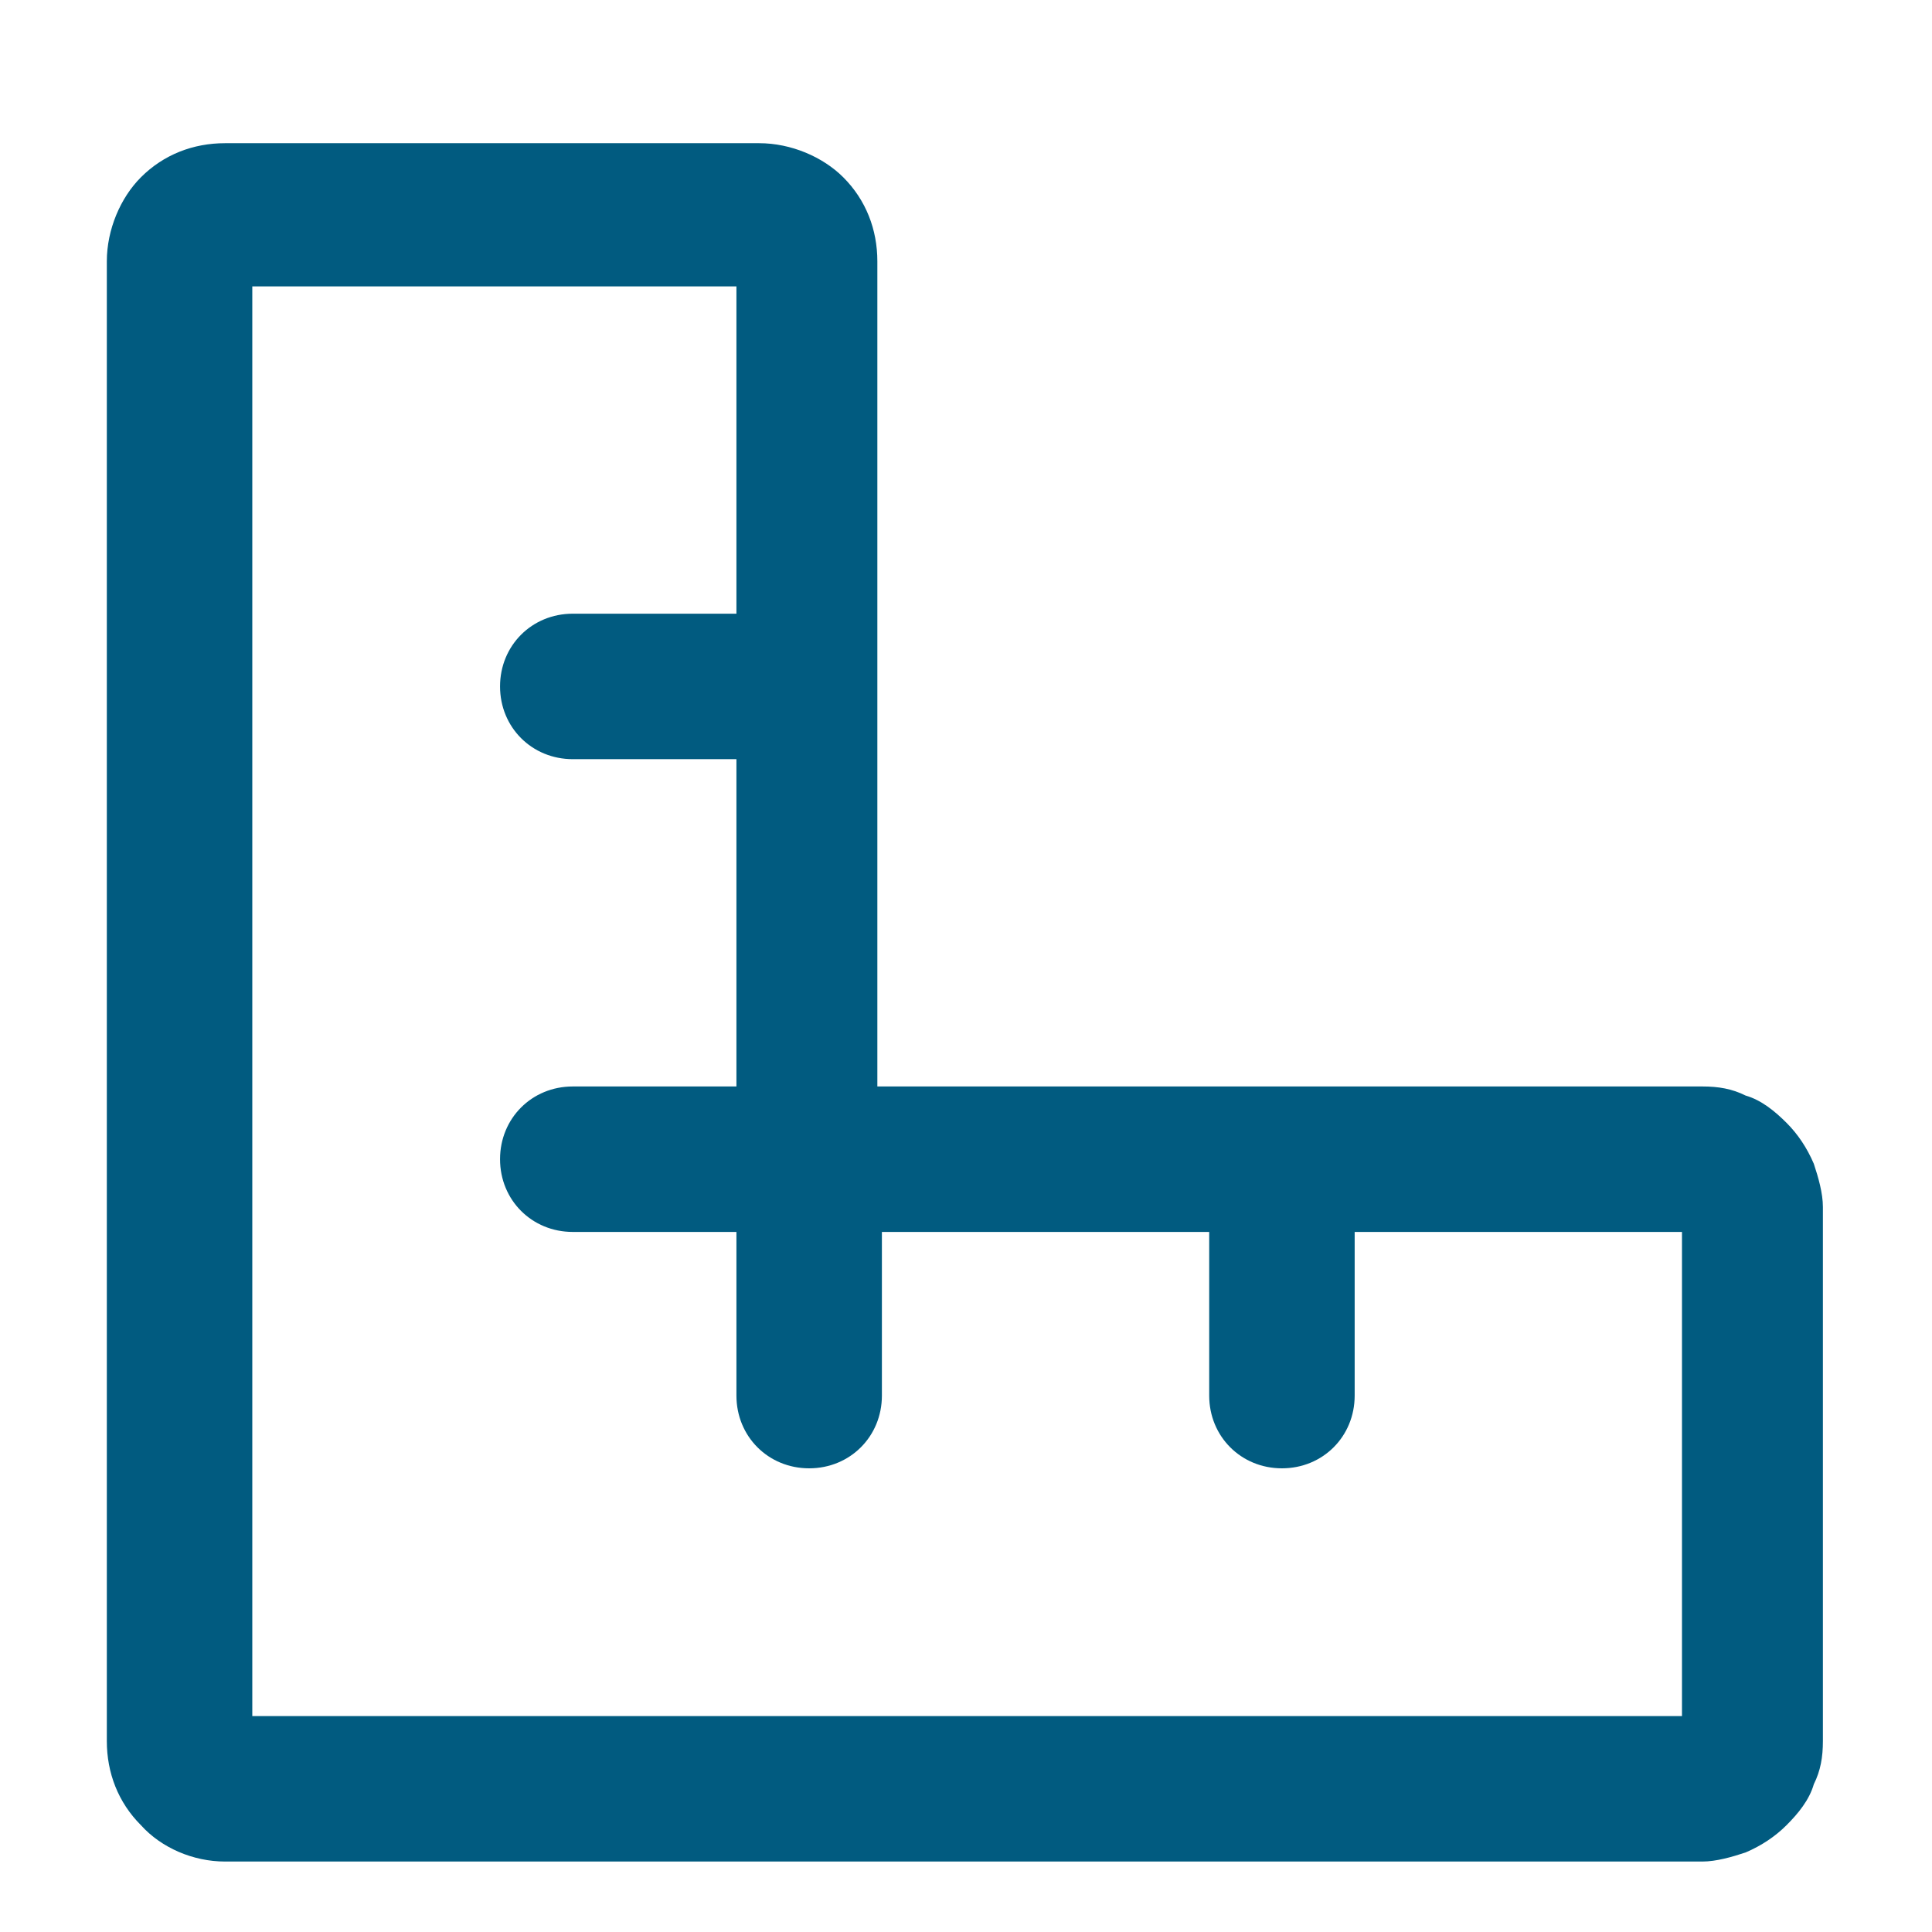
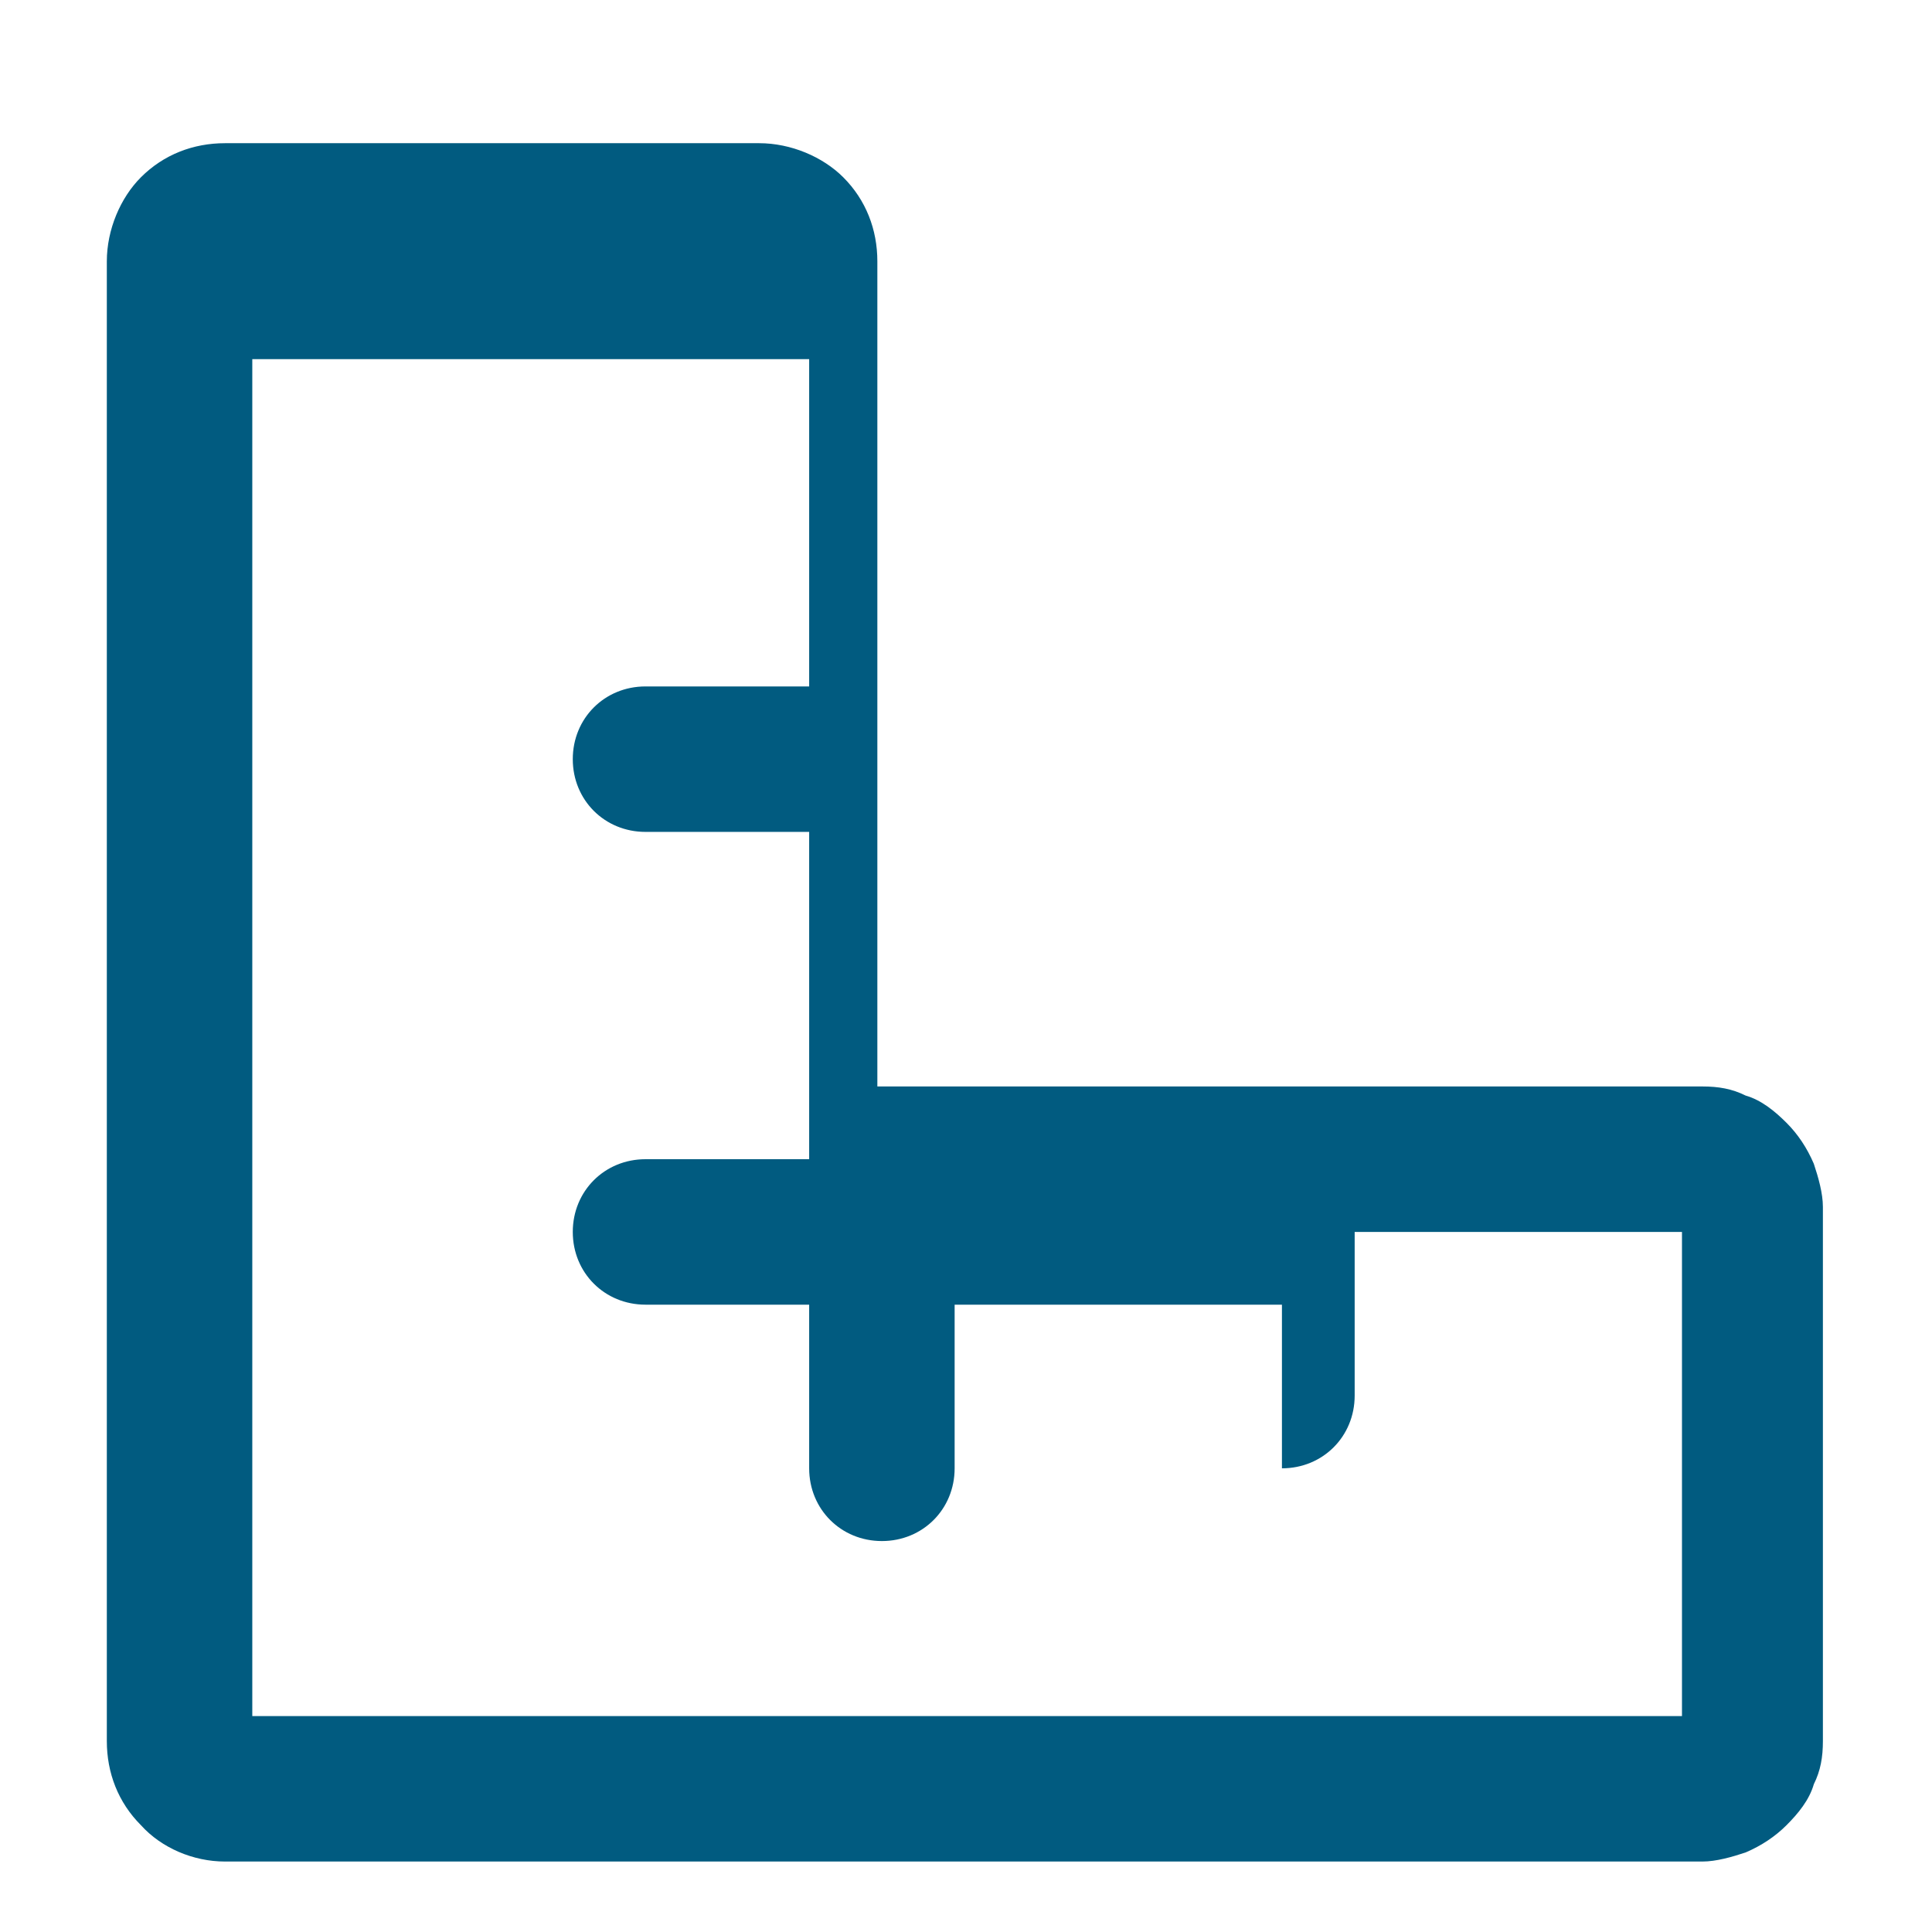
<svg xmlns="http://www.w3.org/2000/svg" id="Capa_1" version="1.1" viewBox="0 0 85 85">
  <defs>
    <style>
      .st0 {
        fill: #015b80;
      }
    </style>
  </defs>
-   <path class="st0" d="M75.1,81.9c-.2,0-.3,0-.4,0H9.9c-1.4,0-2.8-.6-3.7-1.6-1-1-1.5-2.3-1.5-3.7V11.5c0-1.4.6-2.8,1.5-3.7,1-1,2.3-1.5,3.7-1.5h23.5c1.4,0,2.8.6,3.7,1.5,1,1,1.5,2.3,1.5,3.7v36.3h36.3c.7,0,1.3.1,1.9.4.7.2,1.3.7,1.8,1.2.5.5.9,1.1,1.2,1.8.2.6.4,1.3.4,1.9v23.5c0,.7-.1,1.3-.4,1.9-.2.7-.7,1.3-1.2,1.8-.5.5-1.1.9-1.8,1.2-.6.2-1.3.4-1.9.4ZM11.1,75.5h62.9v-21.3h-14.4v7.2c0,1.8-1.4,3.2-3.2,3.2s-3.2-1.4-3.2-3.2v-7.2h-14.4v7.2c0,1.8-1.4,3.2-3.2,3.2s-3.2-1.4-3.2-3.2v-7.2h-7.2c-1.8,0-3.2-1.4-3.2-3.2s1.4-3.2,3.2-3.2h7.2v-14.4h-7.2c-1.8,0-3.2-1.4-3.2-3.2s1.4-3.2,3.2-3.2h7.2v-14.4H11.1v62.8h0Z" />
+   <path class="st0" d="M75.1,81.9c-.2,0-.3,0-.4,0H9.9c-1.4,0-2.8-.6-3.7-1.6-1-1-1.5-2.3-1.5-3.7V11.5c0-1.4.6-2.8,1.5-3.7,1-1,2.3-1.5,3.7-1.5h23.5c1.4,0,2.8.6,3.7,1.5,1,1,1.5,2.3,1.5,3.7v36.3h36.3c.7,0,1.3.1,1.9.4.7.2,1.3.7,1.8,1.2.5.5.9,1.1,1.2,1.8.2.6.4,1.3.4,1.9v23.5c0,.7-.1,1.3-.4,1.9-.2.7-.7,1.3-1.2,1.8-.5.5-1.1.9-1.8,1.2-.6.2-1.3.4-1.9.4ZM11.1,75.5h62.9v-21.3h-14.4v7.2c0,1.8-1.4,3.2-3.2,3.2v-7.2h-14.4v7.2c0,1.8-1.4,3.2-3.2,3.2s-3.2-1.4-3.2-3.2v-7.2h-7.2c-1.8,0-3.2-1.4-3.2-3.2s1.4-3.2,3.2-3.2h7.2v-14.4h-7.2c-1.8,0-3.2-1.4-3.2-3.2s1.4-3.2,3.2-3.2h7.2v-14.4H11.1v62.8h0Z" />
</svg>